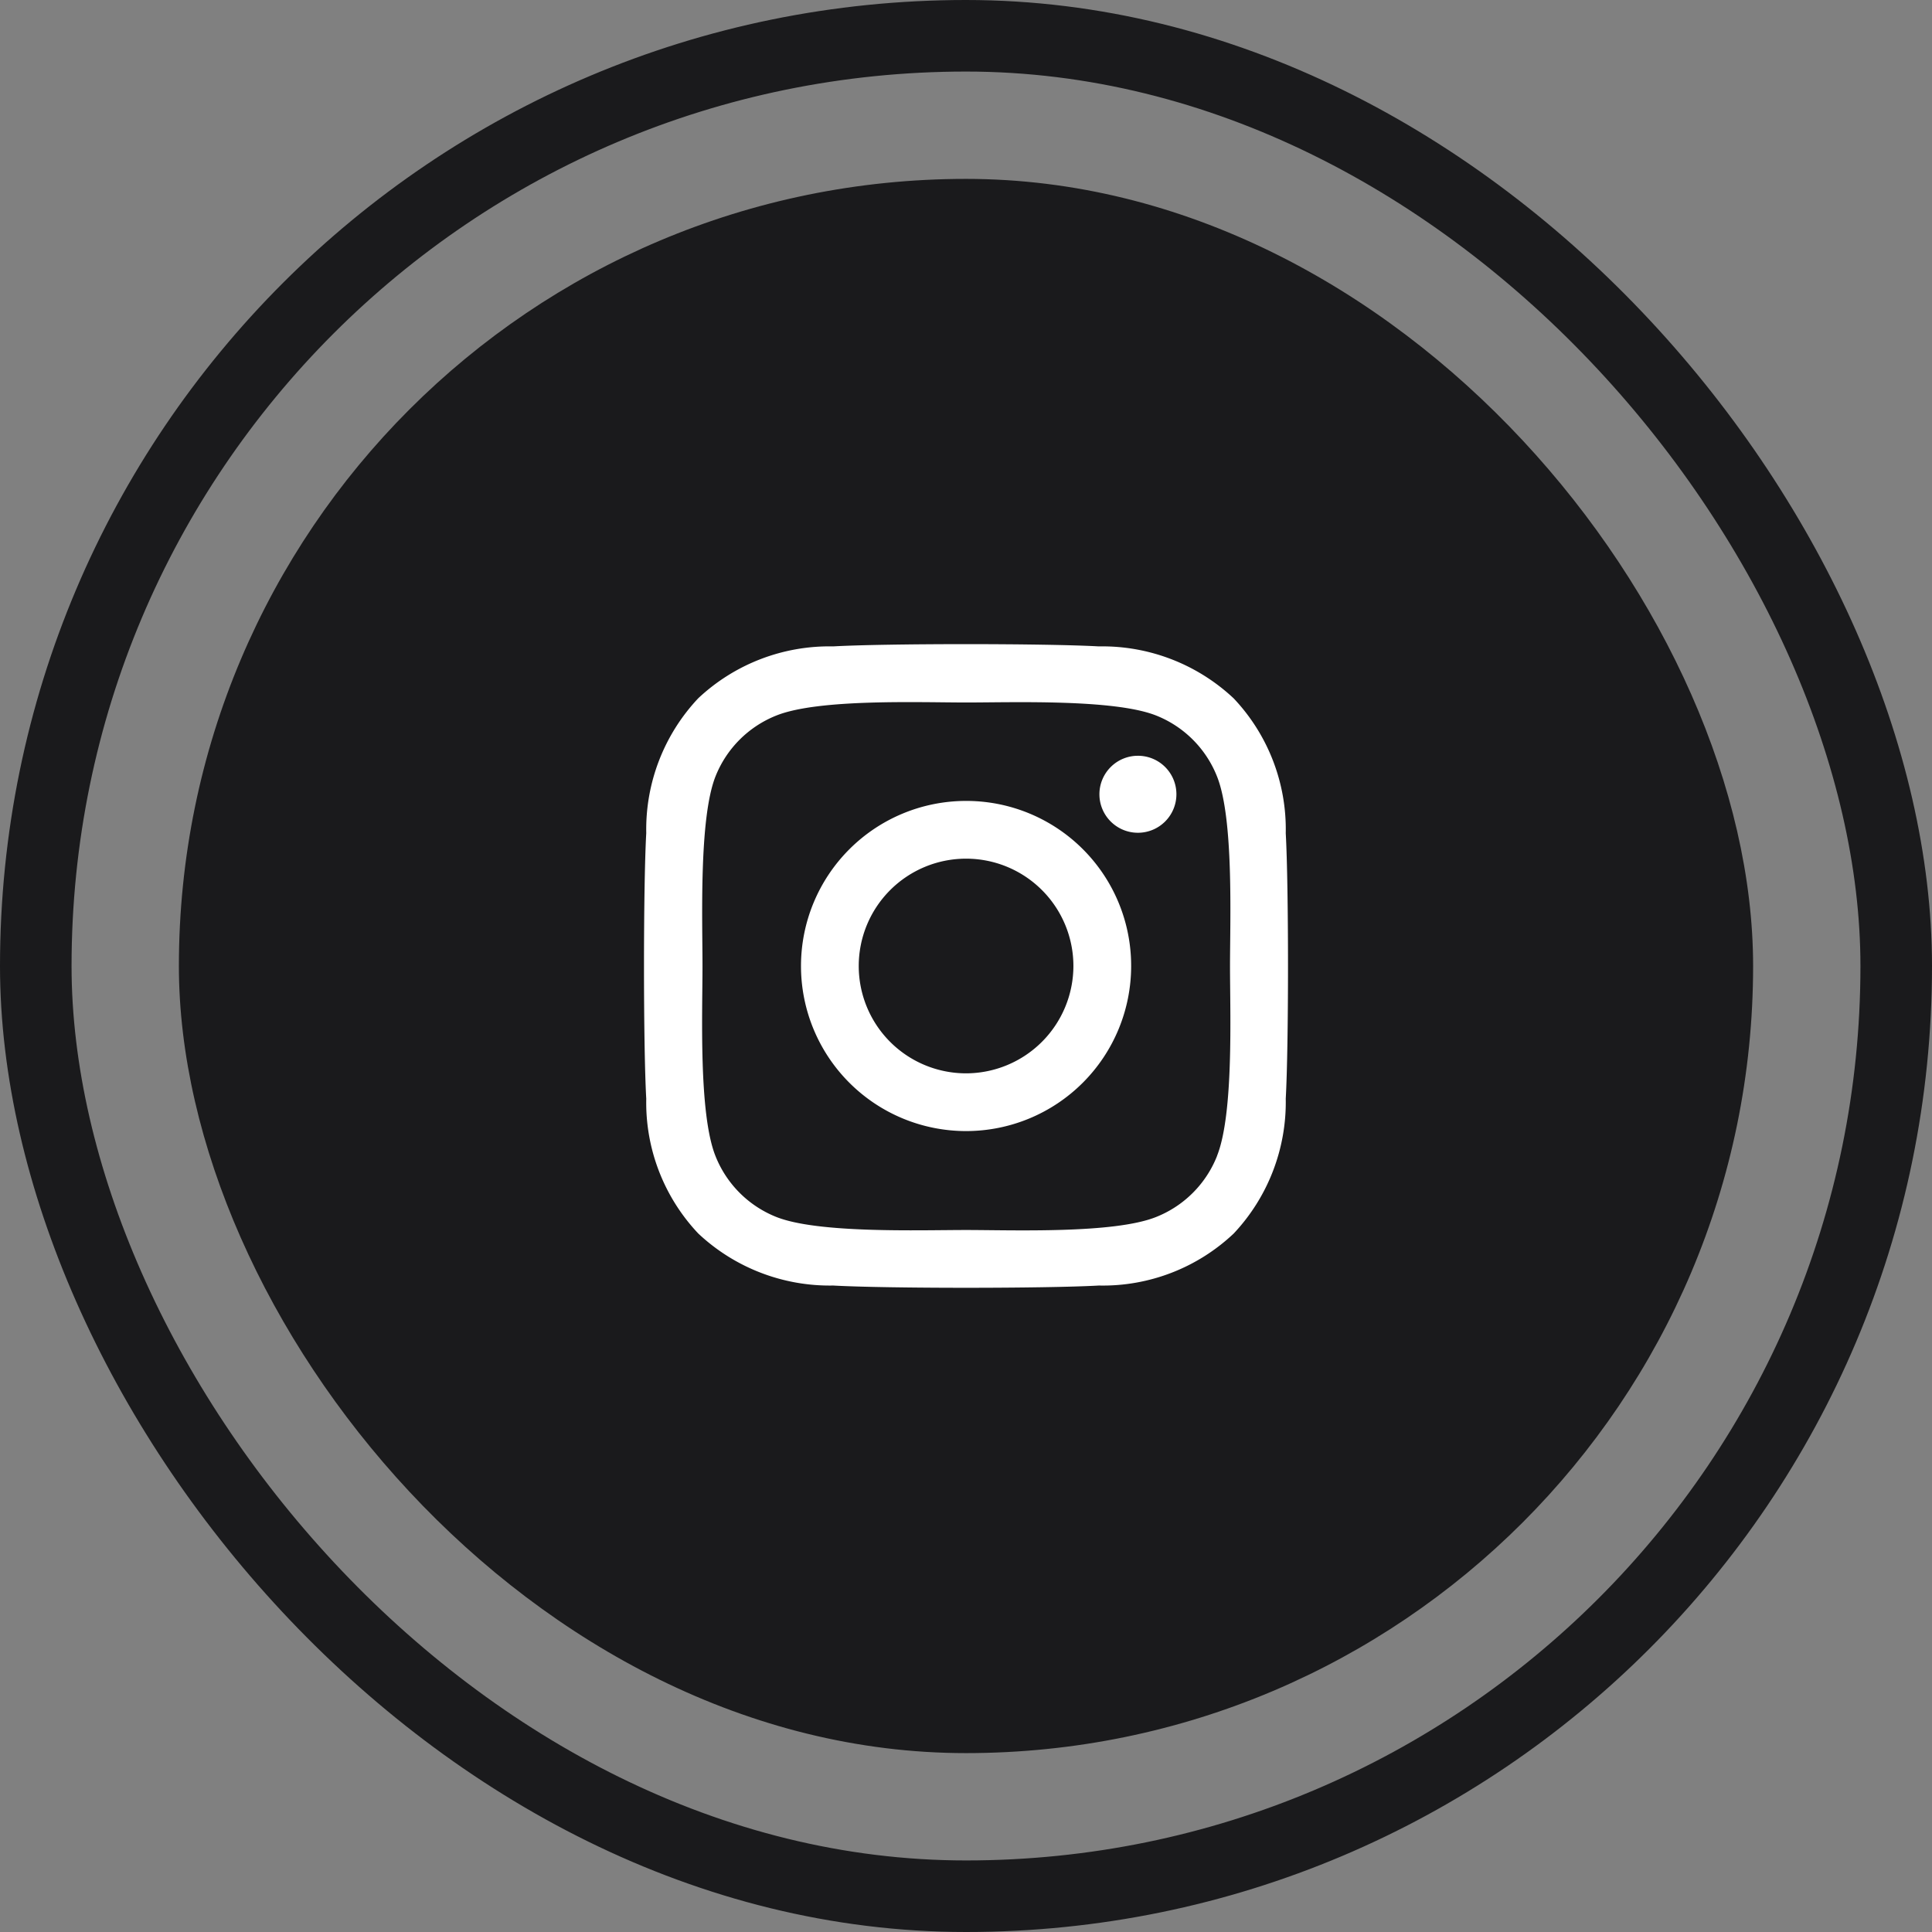
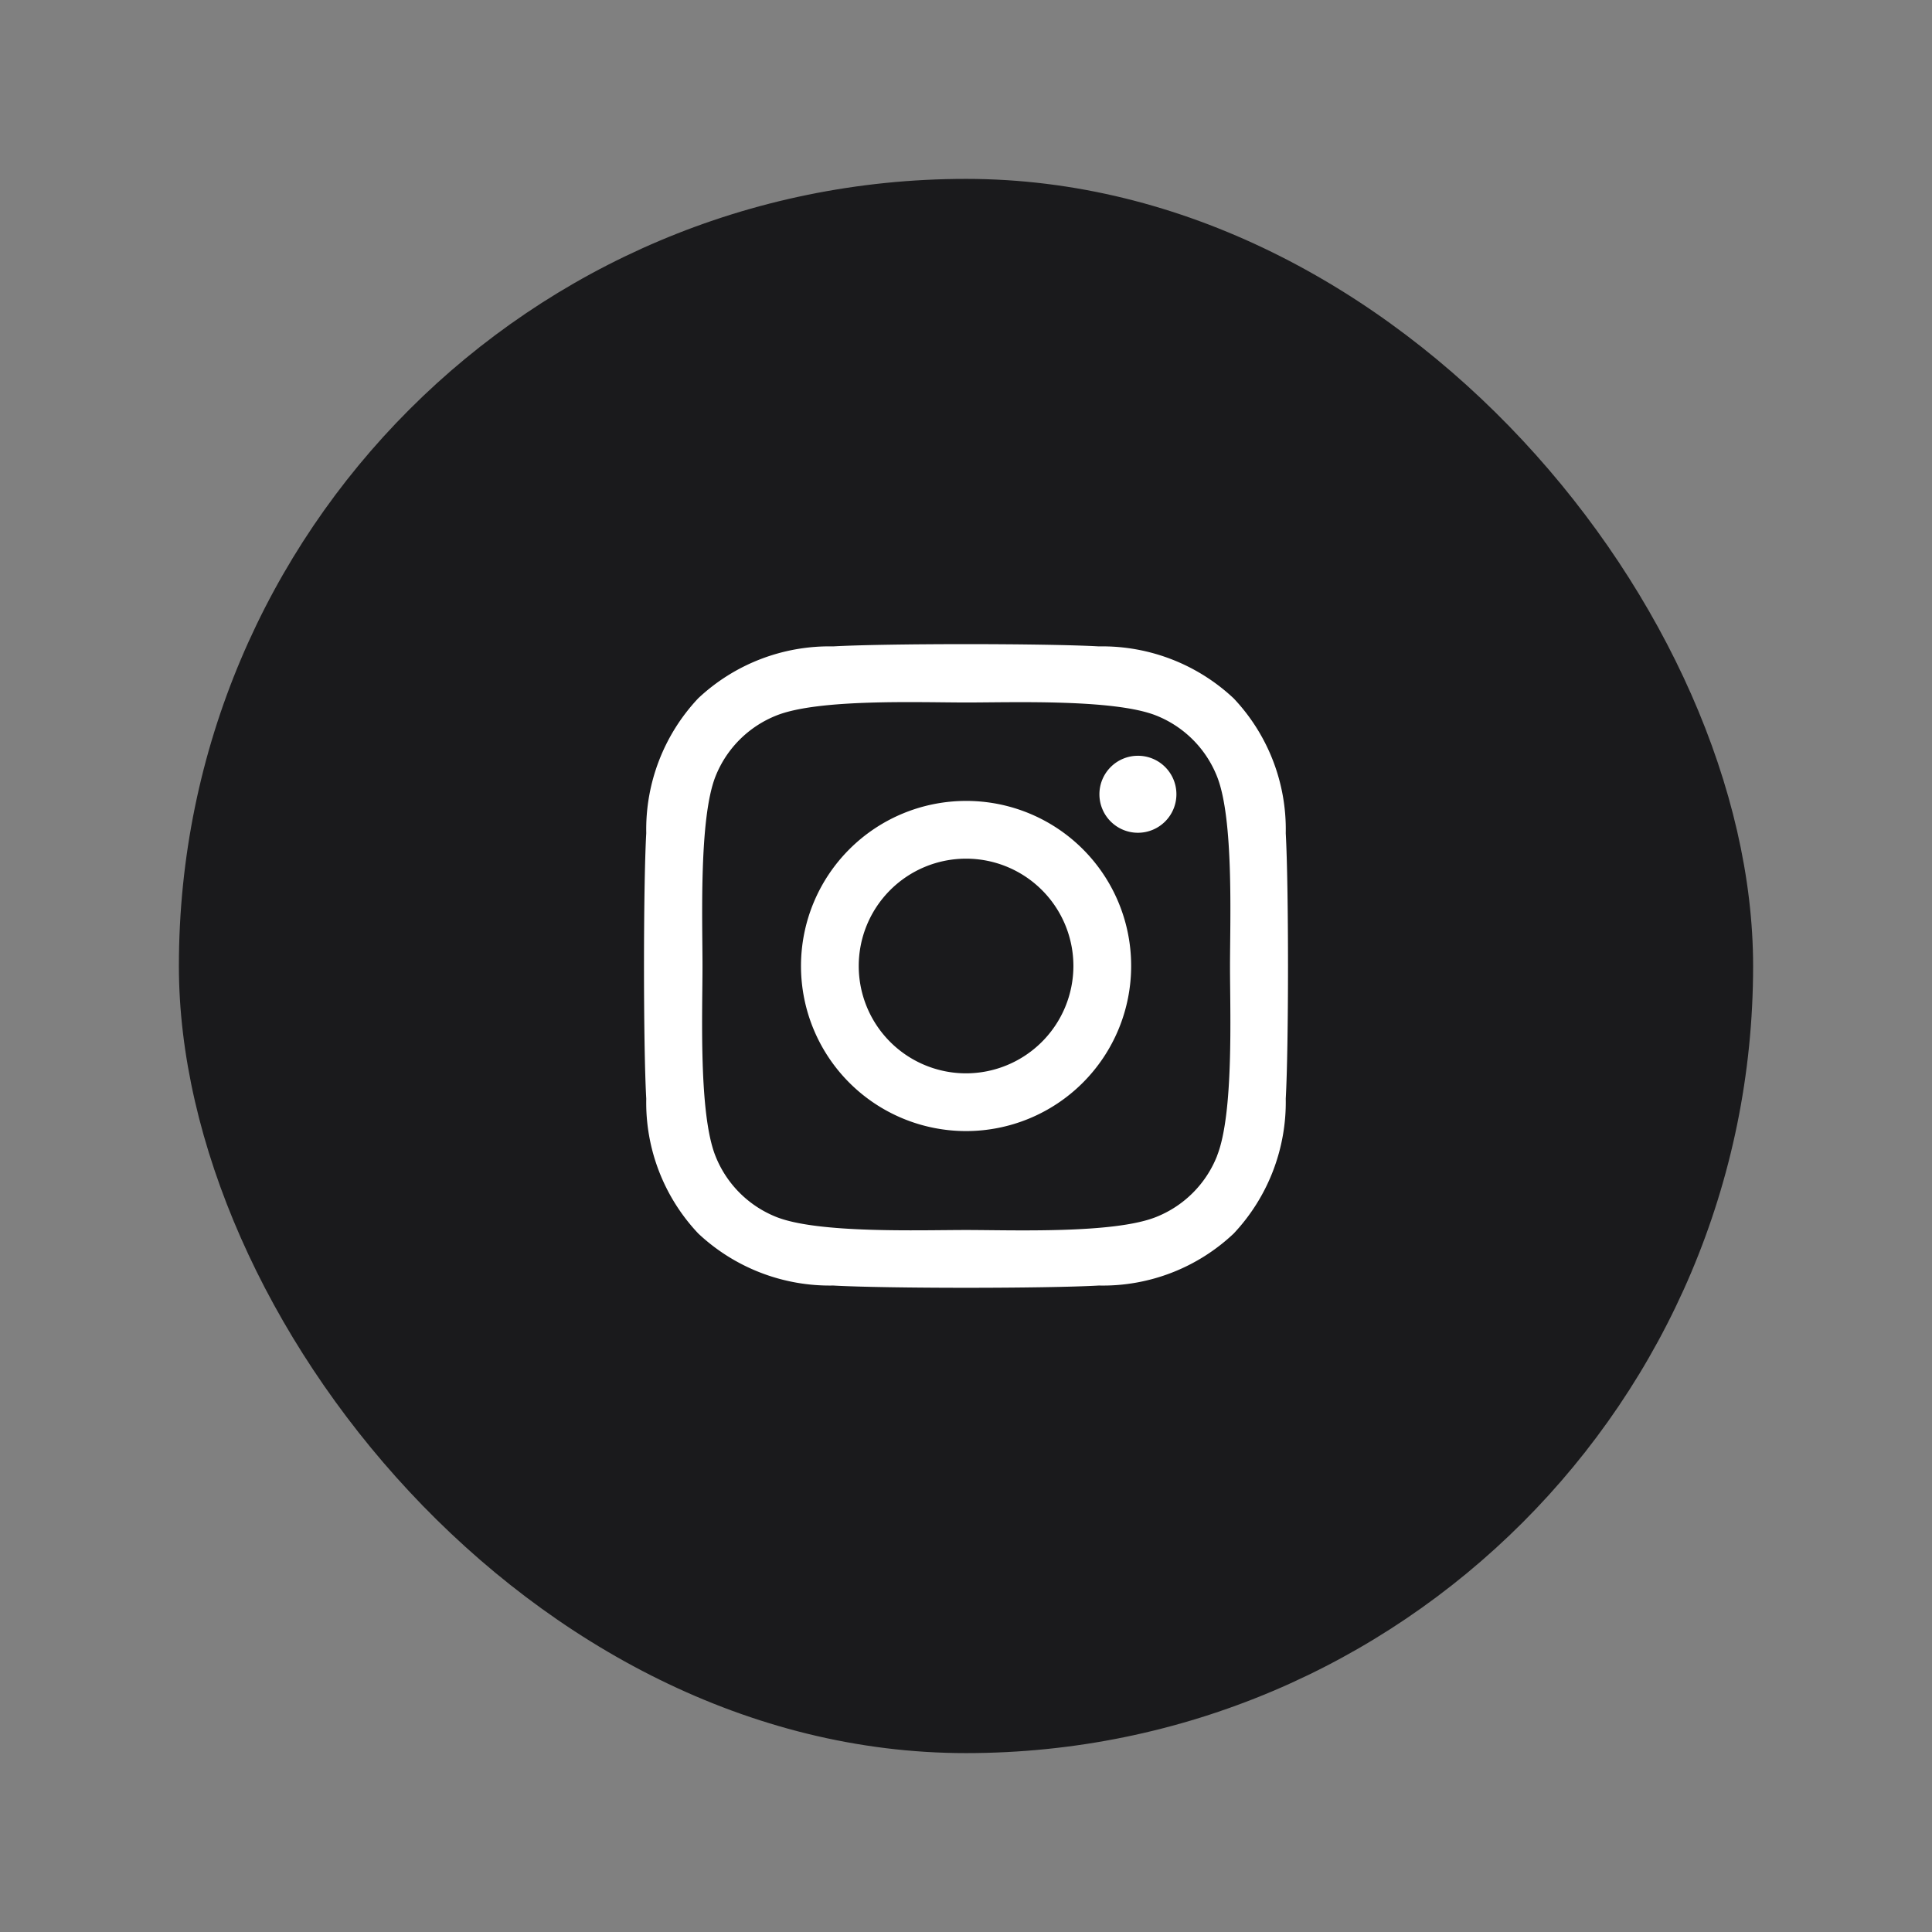
<svg xmlns="http://www.w3.org/2000/svg" width="54" height="54" viewBox="0 0 54 54">
  <rect x="0" y="0" width="54" height="54" fill="#808080" stroke="none" />
  <g id="Tlačítko" transform="translate(-1695 -13)">
    <g id="Rectangle_11" data-name="Rectangle 11" transform="translate(1695 13)" fill="none" stroke="#1a1a1c" stroke-width="2">
      <rect width="54" height="54" rx="27" stroke="none" />
-       <rect x="1" y="1" width="52" height="52" rx="26" fill="none" />
    </g>
    <rect id="Rectangle_3" data-name="Rectangle 3" width="44" height="44" rx="22" transform="translate(1700 18)" fill="#1a1a1c" />
    <path id="instagram-brands_2_" data-name="instagram-brands (2)" d="M8.927,36.209a4.614,4.614,0,1,0,4.614,4.614A4.607,4.607,0,0,0,8.927,36.209Zm0,7.614a3,3,0,1,1,3-3,3.005,3.005,0,0,1-3,3Zm5.879-7.8a1.076,1.076,0,1,1-1.076-1.076A1.074,1.074,0,0,1,14.806,36.02Zm3.056,1.092a5.326,5.326,0,0,0-1.454-3.771,5.361,5.361,0,0,0-3.771-1.454c-1.486-.084-5.939-.084-7.425,0a5.353,5.353,0,0,0-3.771,1.45A5.343,5.343,0,0,0-.012,37.109c-.084,1.486-.084,5.939,0,7.425A5.326,5.326,0,0,0,1.442,48.3a5.368,5.368,0,0,0,3.771,1.454c1.486.084,5.939.084,7.425,0A5.326,5.326,0,0,0,16.408,48.3a5.361,5.361,0,0,0,1.454-3.771C17.946,43.048,17.946,38.6,17.862,37.113Zm-1.919,9.015a3.037,3.037,0,0,1-1.711,1.711c-1.185.47-4,.361-5.3.361s-4.124.1-5.3-.361a3.037,3.037,0,0,1-1.711-1.711c-.47-1.185-.361-4-.361-5.3s-.1-4.124.361-5.3a3.037,3.037,0,0,1,1.711-1.711c1.185-.47,4-.361,5.3-.361s4.124-.1,5.3.361a3.037,3.037,0,0,1,1.711,1.711c.47,1.185.361,4,.361,5.3S16.412,44.947,15.942,46.128Z" transform="translate(1713.075 -0.823)" fill="#fff" />
  </g>
</svg>